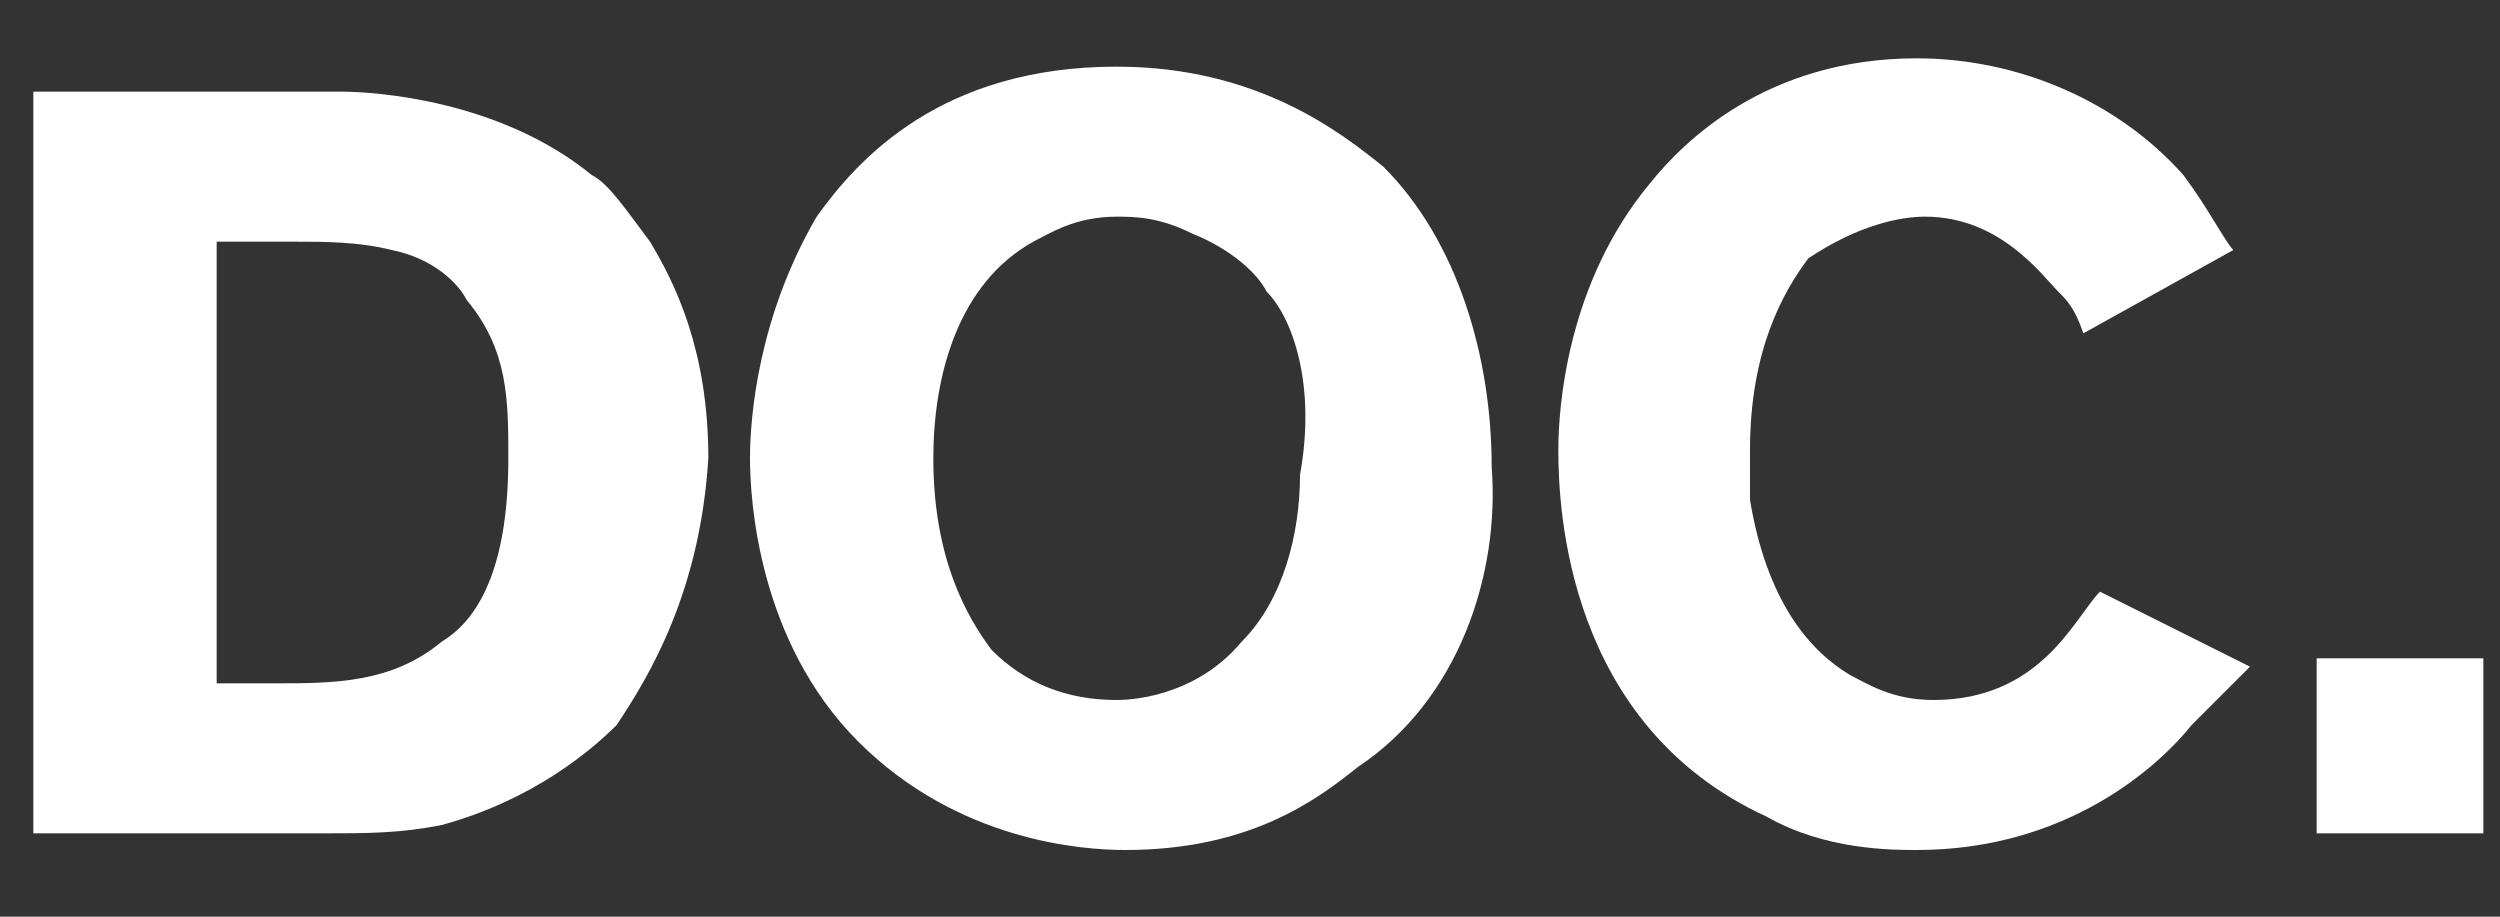
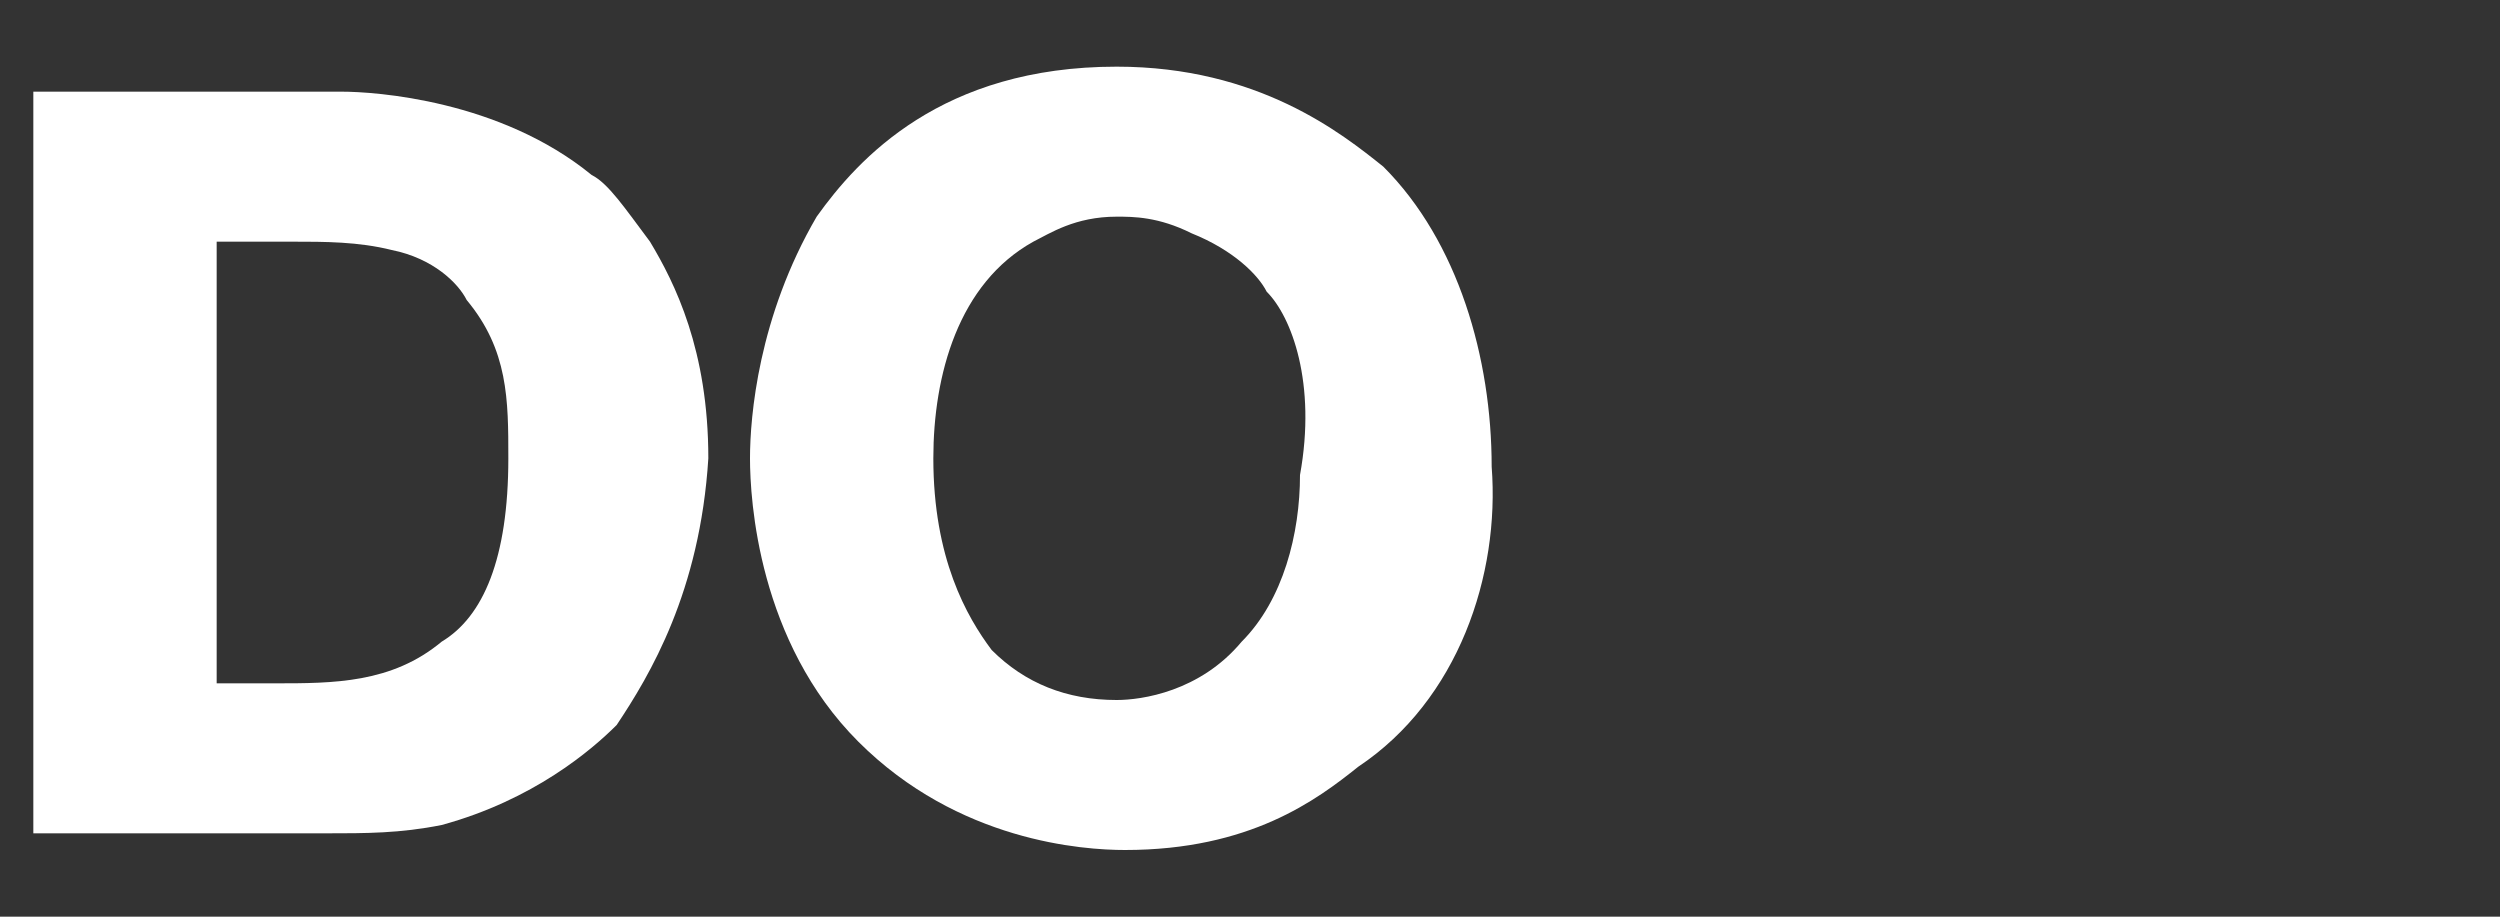
<svg xmlns="http://www.w3.org/2000/svg" version="1.1" id="Ebene_1" x="0px" y="0px" viewBox="0 18.3 30 11" enable-background="new 0 18.3 30 11" xml:space="preserve">
  <rect x="0" y="18.3" width="30" height="11" fill="#333333" stroke="none" />
  <g>
    <path fill="#FFFFFF" d="M7.4,27c-0.3,0.3-1,0.9-2.1,1.2c-0.5,0.1-0.9,0.1-1.4,0.1H0.4v-8.9h2.9c0.3,0,0.5,0,0.8,0   c0.4,0,1.9,0.1,3,1c0.2,0.1,0.4,0.4,0.7,0.8c0.3,0.5,0.7,1.3,0.7,2.6C8.4,25.4,7.8,26.4,7.4,27z M5.6,21.9   c-0.1-0.2-0.4-0.5-0.9-0.6c-0.4-0.1-0.8-0.1-1.2-0.1H2.6v5.3h0.7c0.7,0,1.4,0,2-0.5c0.5-0.3,0.8-1,0.8-2.2   C6.1,23.1,6.1,22.5,5.6,21.9z" />
    <path fill="#FFFFFF" d="M16.3,27.5c-0.5,0.4-1.3,1-2.8,1c-0.5,0-2-0.1-3.2-1.3C9.1,26,9,24.3,9,23.8s0.1-1.7,0.8-2.9   c0.5-0.7,1.5-1.8,3.6-1.8c1.7,0,2.7,0.8,3.2,1.2c0.9,0.9,1.3,2.3,1.3,3.6C18,25.2,17.5,26.7,16.3,27.5z M15.2,21.8   c-0.1-0.2-0.4-0.5-0.9-0.7c-0.4-0.2-0.7-0.2-0.9-0.2c-0.5,0-0.8,0.2-1,0.3c-0.9,0.5-1.2,1.6-1.2,2.6c0,1.2,0.4,1.9,0.7,2.3   c0.4,0.4,0.9,0.6,1.5,0.6c0.3,0,1-0.1,1.5-0.7c0.5-0.5,0.7-1.3,0.7-2C15.8,22.9,15.5,22.1,15.2,21.8z" />
-     <path fill="#FFFFFF" d="M26.3,27c-0.4,0.5-1.5,1.5-3.3,1.5c-0.3,0-1.1,0-1.8-0.4c-2.4-1.1-2.5-3.7-2.5-4.4c0-0.5,0.1-2,1.1-3.2   c0.4-0.5,1.4-1.5,3.2-1.5c1.2,0,2.4,0.5,3.2,1.4c0.3,0.4,0.5,0.8,0.6,0.9L25,22.3c-0.1-0.3-0.2-0.4-0.3-0.5   c-0.2-0.2-0.7-0.9-1.6-0.9c-0.3,0-0.8,0.1-1.4,0.5c-0.3,0.4-0.7,1.1-0.7,2.3c0,0.1,0,0.3,0,0.6c0.2,1.2,0.7,1.8,1.2,2.1   c0.2,0.1,0.5,0.3,1,0.3c1.3,0,1.7-1,2-1.3l1.8,0.9C26.6,26.7,26.4,26.9,26.3,27z" />
-     <path fill="#FFFFFF" d="M27.8,28.3v-2.1h2v2.1H27.8z" />
  </g>
</svg>